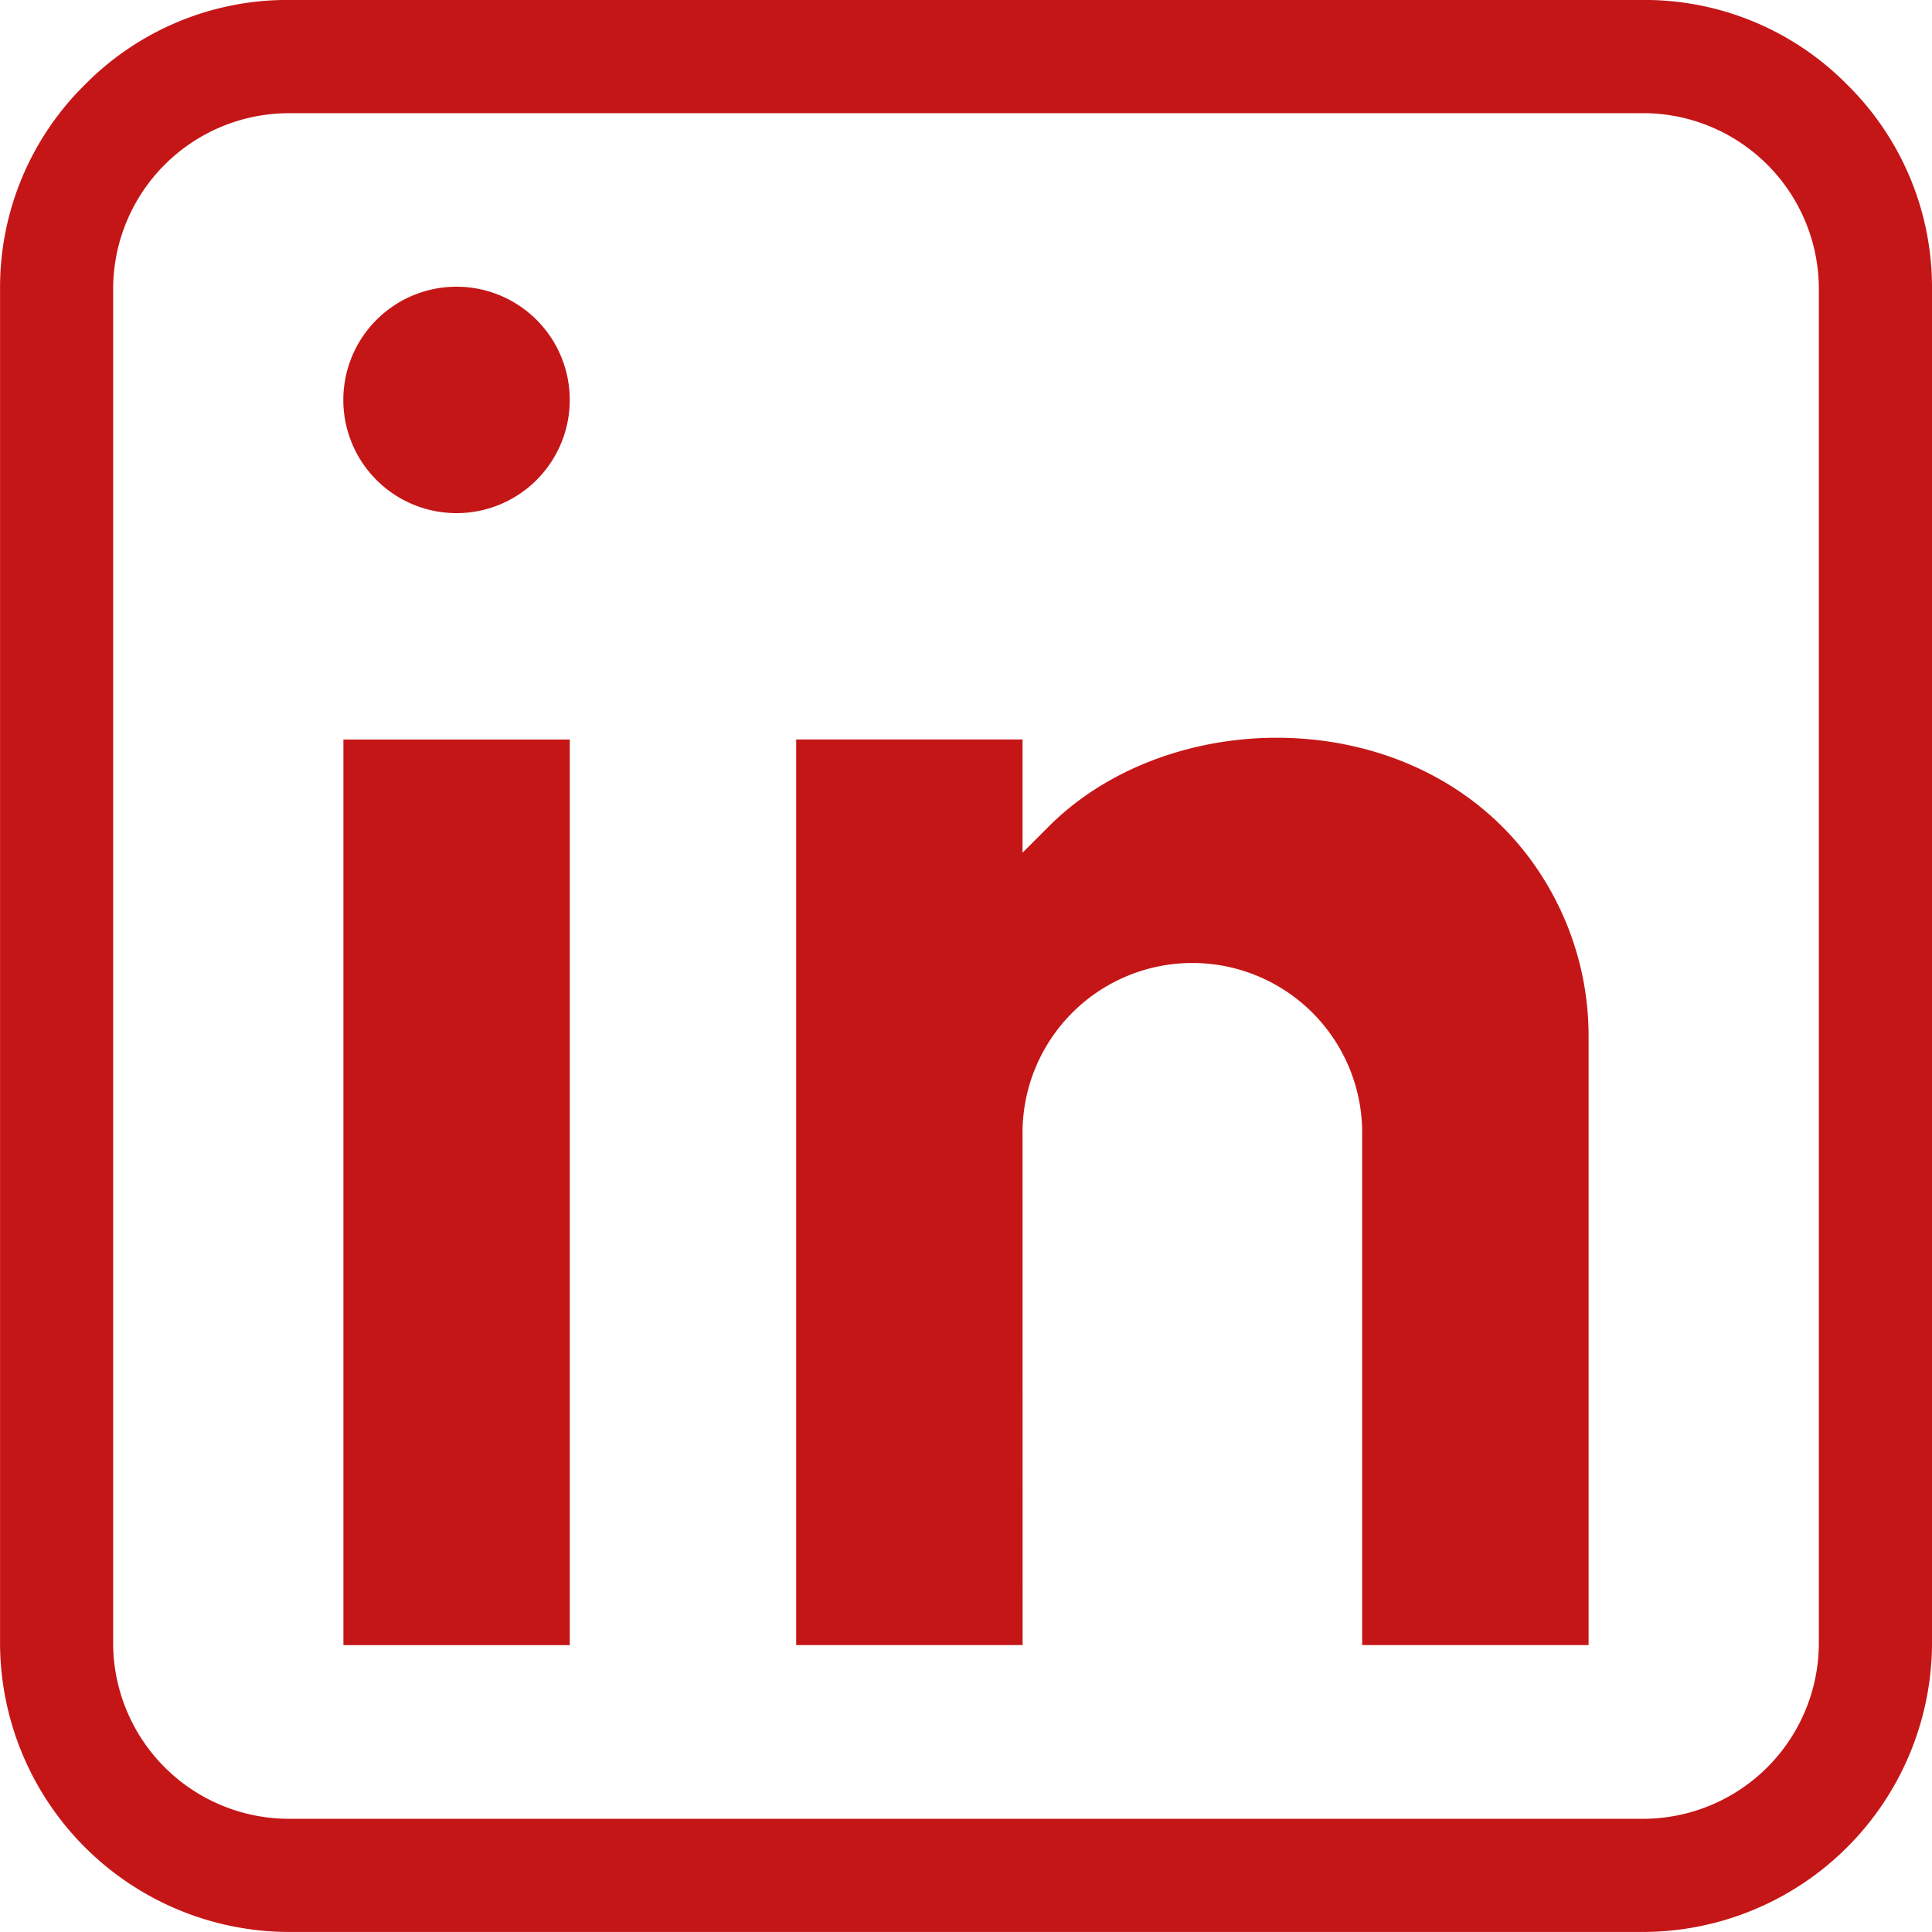
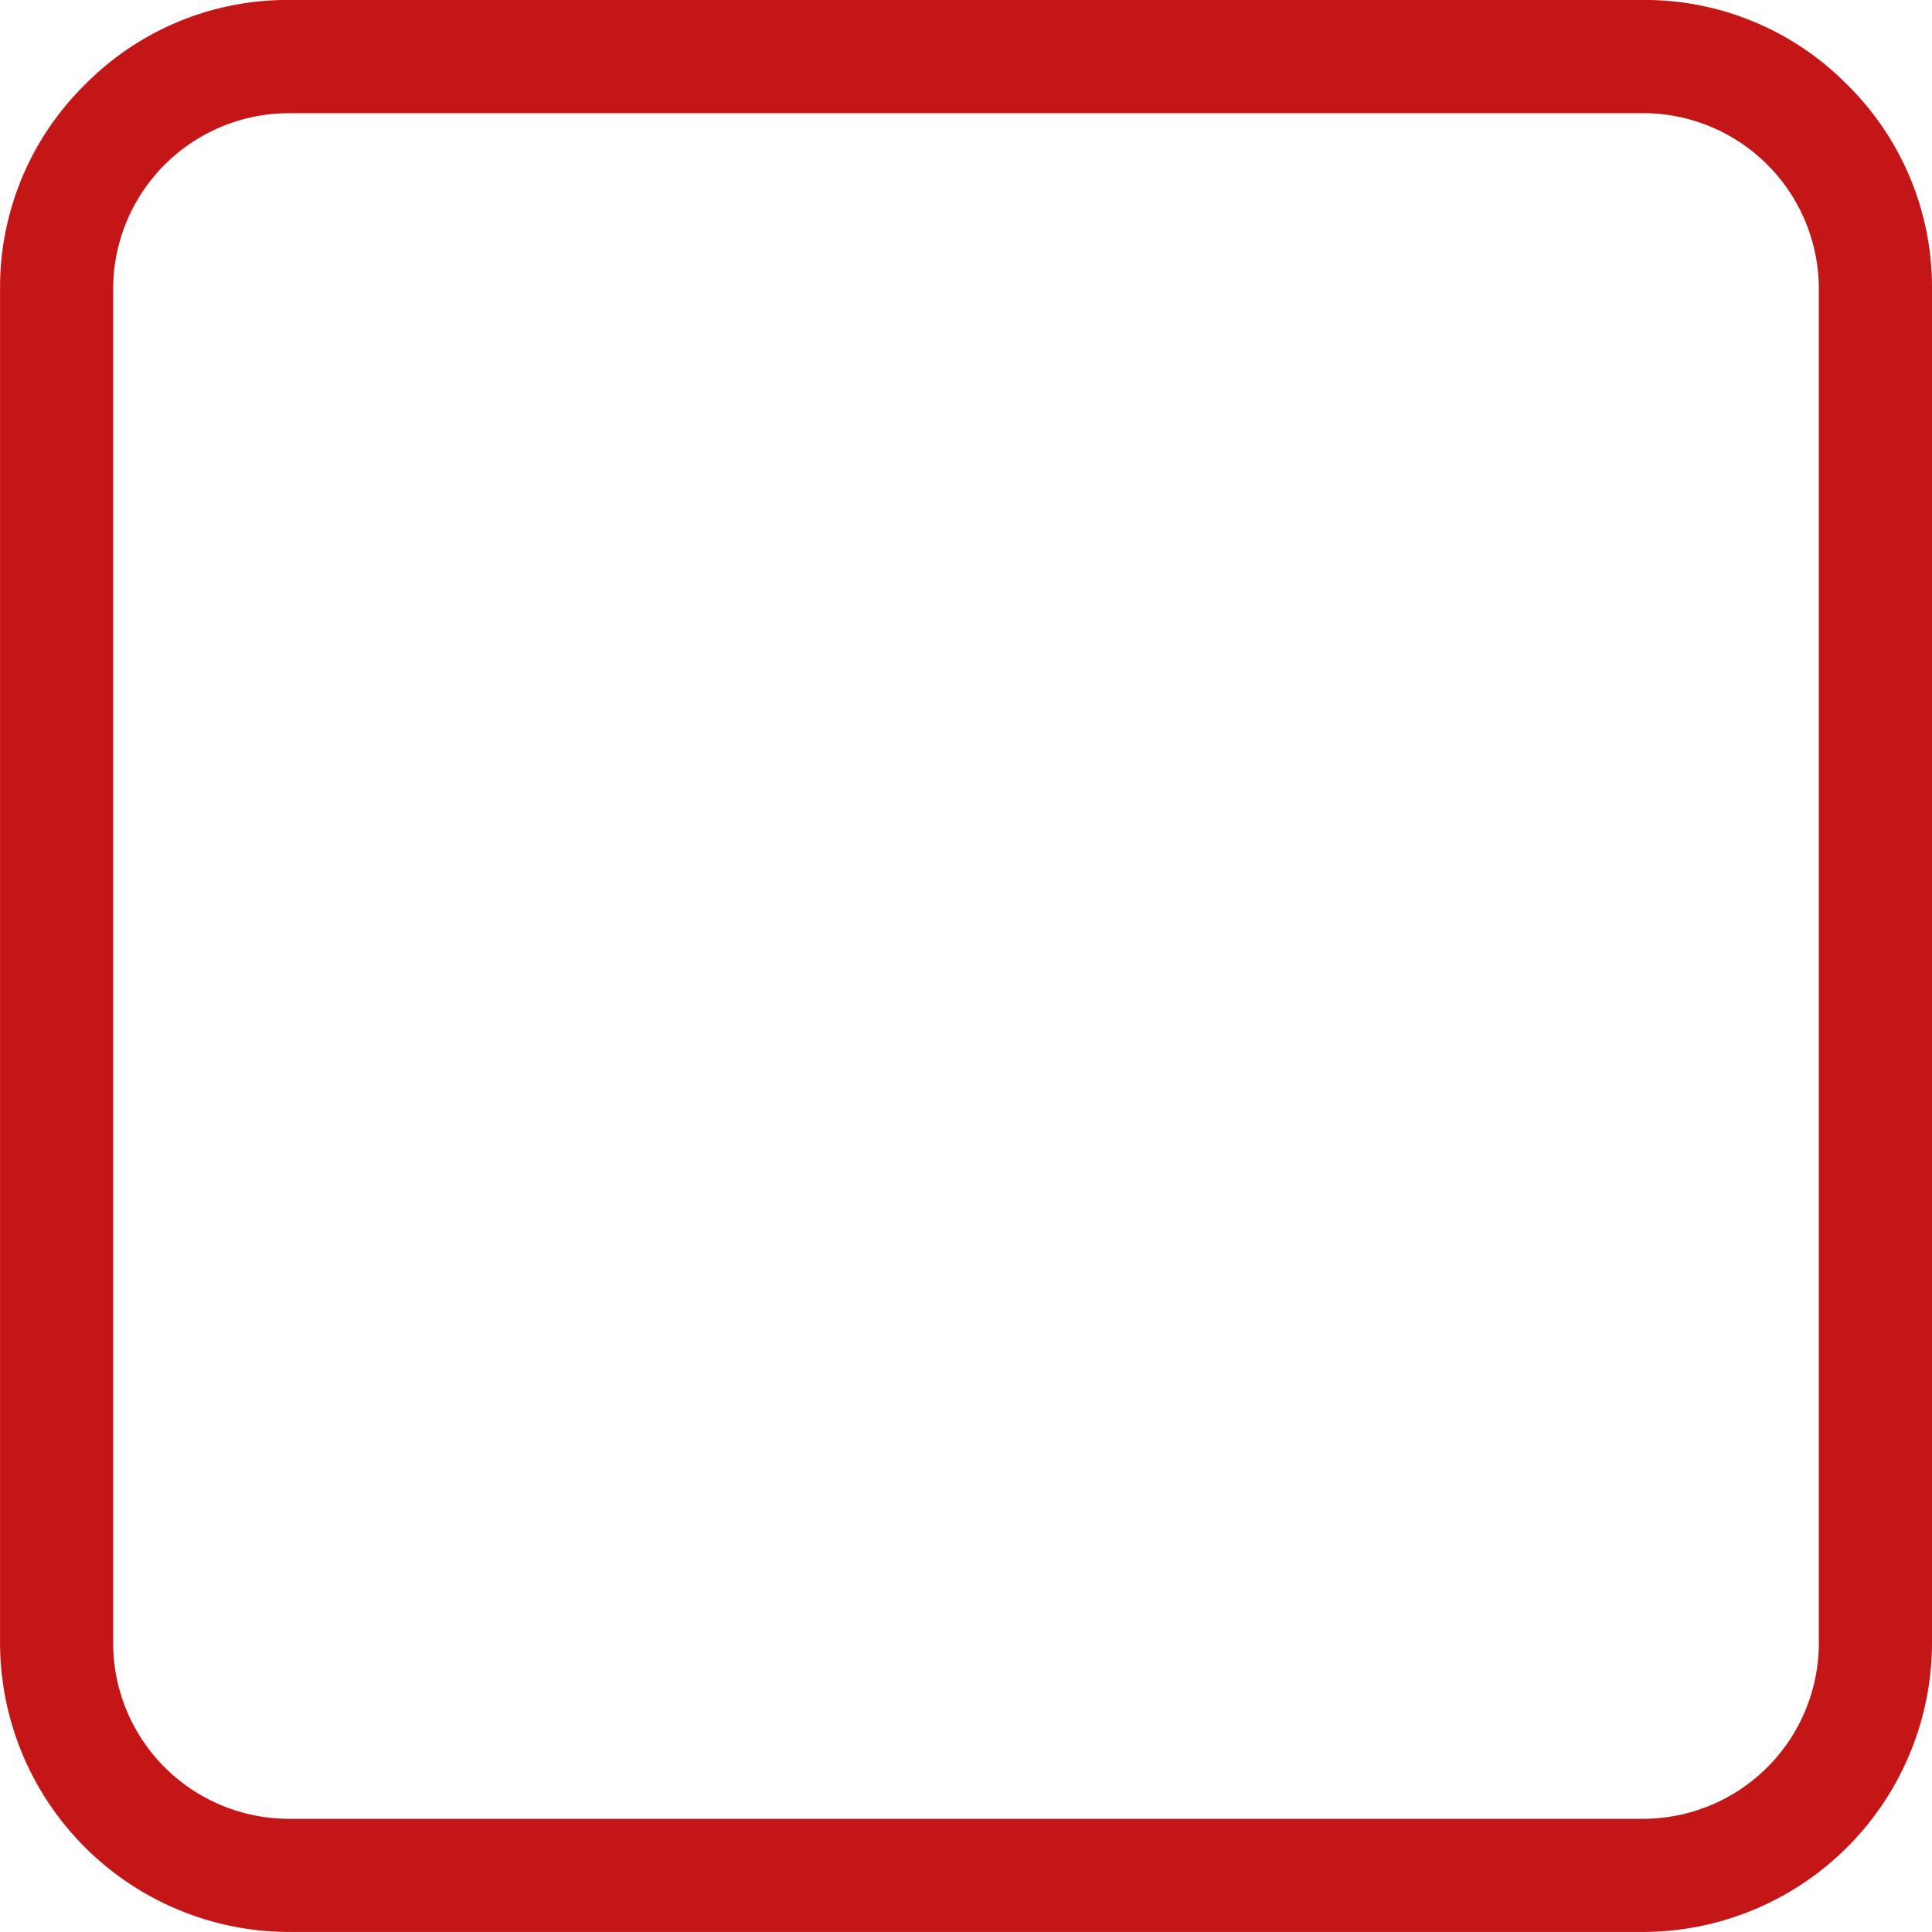
<svg xmlns="http://www.w3.org/2000/svg" width="40" height="40" viewBox="0 0 40 40">
  <g id="Gruppe_5489" data-name="Gruppe 5489" transform="translate(-1399.127 -80.501)">
-     <rect id="Rechteck_855" data-name="Rechteck 855" width="4.687" height="18.75" transform="translate(1406.237 95.812)" fill="#c51617" />
-     <path id="Pfad_5343" data-name="Pfad 5343" d="M1694.058,103.678a2.344,2.344,0,1,1-2.344-2.344,2.344,2.344,0,0,1,2.344,2.344" transform="translate(-283.135 -14.897)" fill="#c51617" />
-     <path id="Pfad_5344" data-name="Pfad 5344" d="M1854.058,268.961a3.516,3.516,0,1,1,7.031,0v10.547h4.688V266.894a6.136,6.136,0,0,0-.648-2.744c-2.076-4.153-7.779-4.34-10.524-1.595l-.547.547v-2.344h-4.687v18.75h4.688Z" transform="translate(-433.76 -164.947)" fill="#c51617" />
    <path id="Pfad_5345" data-name="Pfad 5345" d="M1602.1,40h-28.124a5.994,5.994,0,0,1-5.938-5.938V5.938a5.888,5.888,0,0,1,1.755-4.182A5.887,5.887,0,0,1,1573.974,0H1602.1a5.886,5.886,0,0,1,4.182,1.755,5.887,5.887,0,0,1,1.755,4.182V34.063A5.994,5.994,0,0,1,1602.1,40M1573.974,2.345a3.642,3.642,0,0,0-3.594,3.594V34.063a3.642,3.642,0,0,0,3.594,3.594H1602.1a3.642,3.642,0,0,0,3.594-3.594V5.938a3.642,3.642,0,0,0-3.594-3.594Z" transform="translate(-168.91 80.5)" fill="#c51617" />
  </g>
</svg>